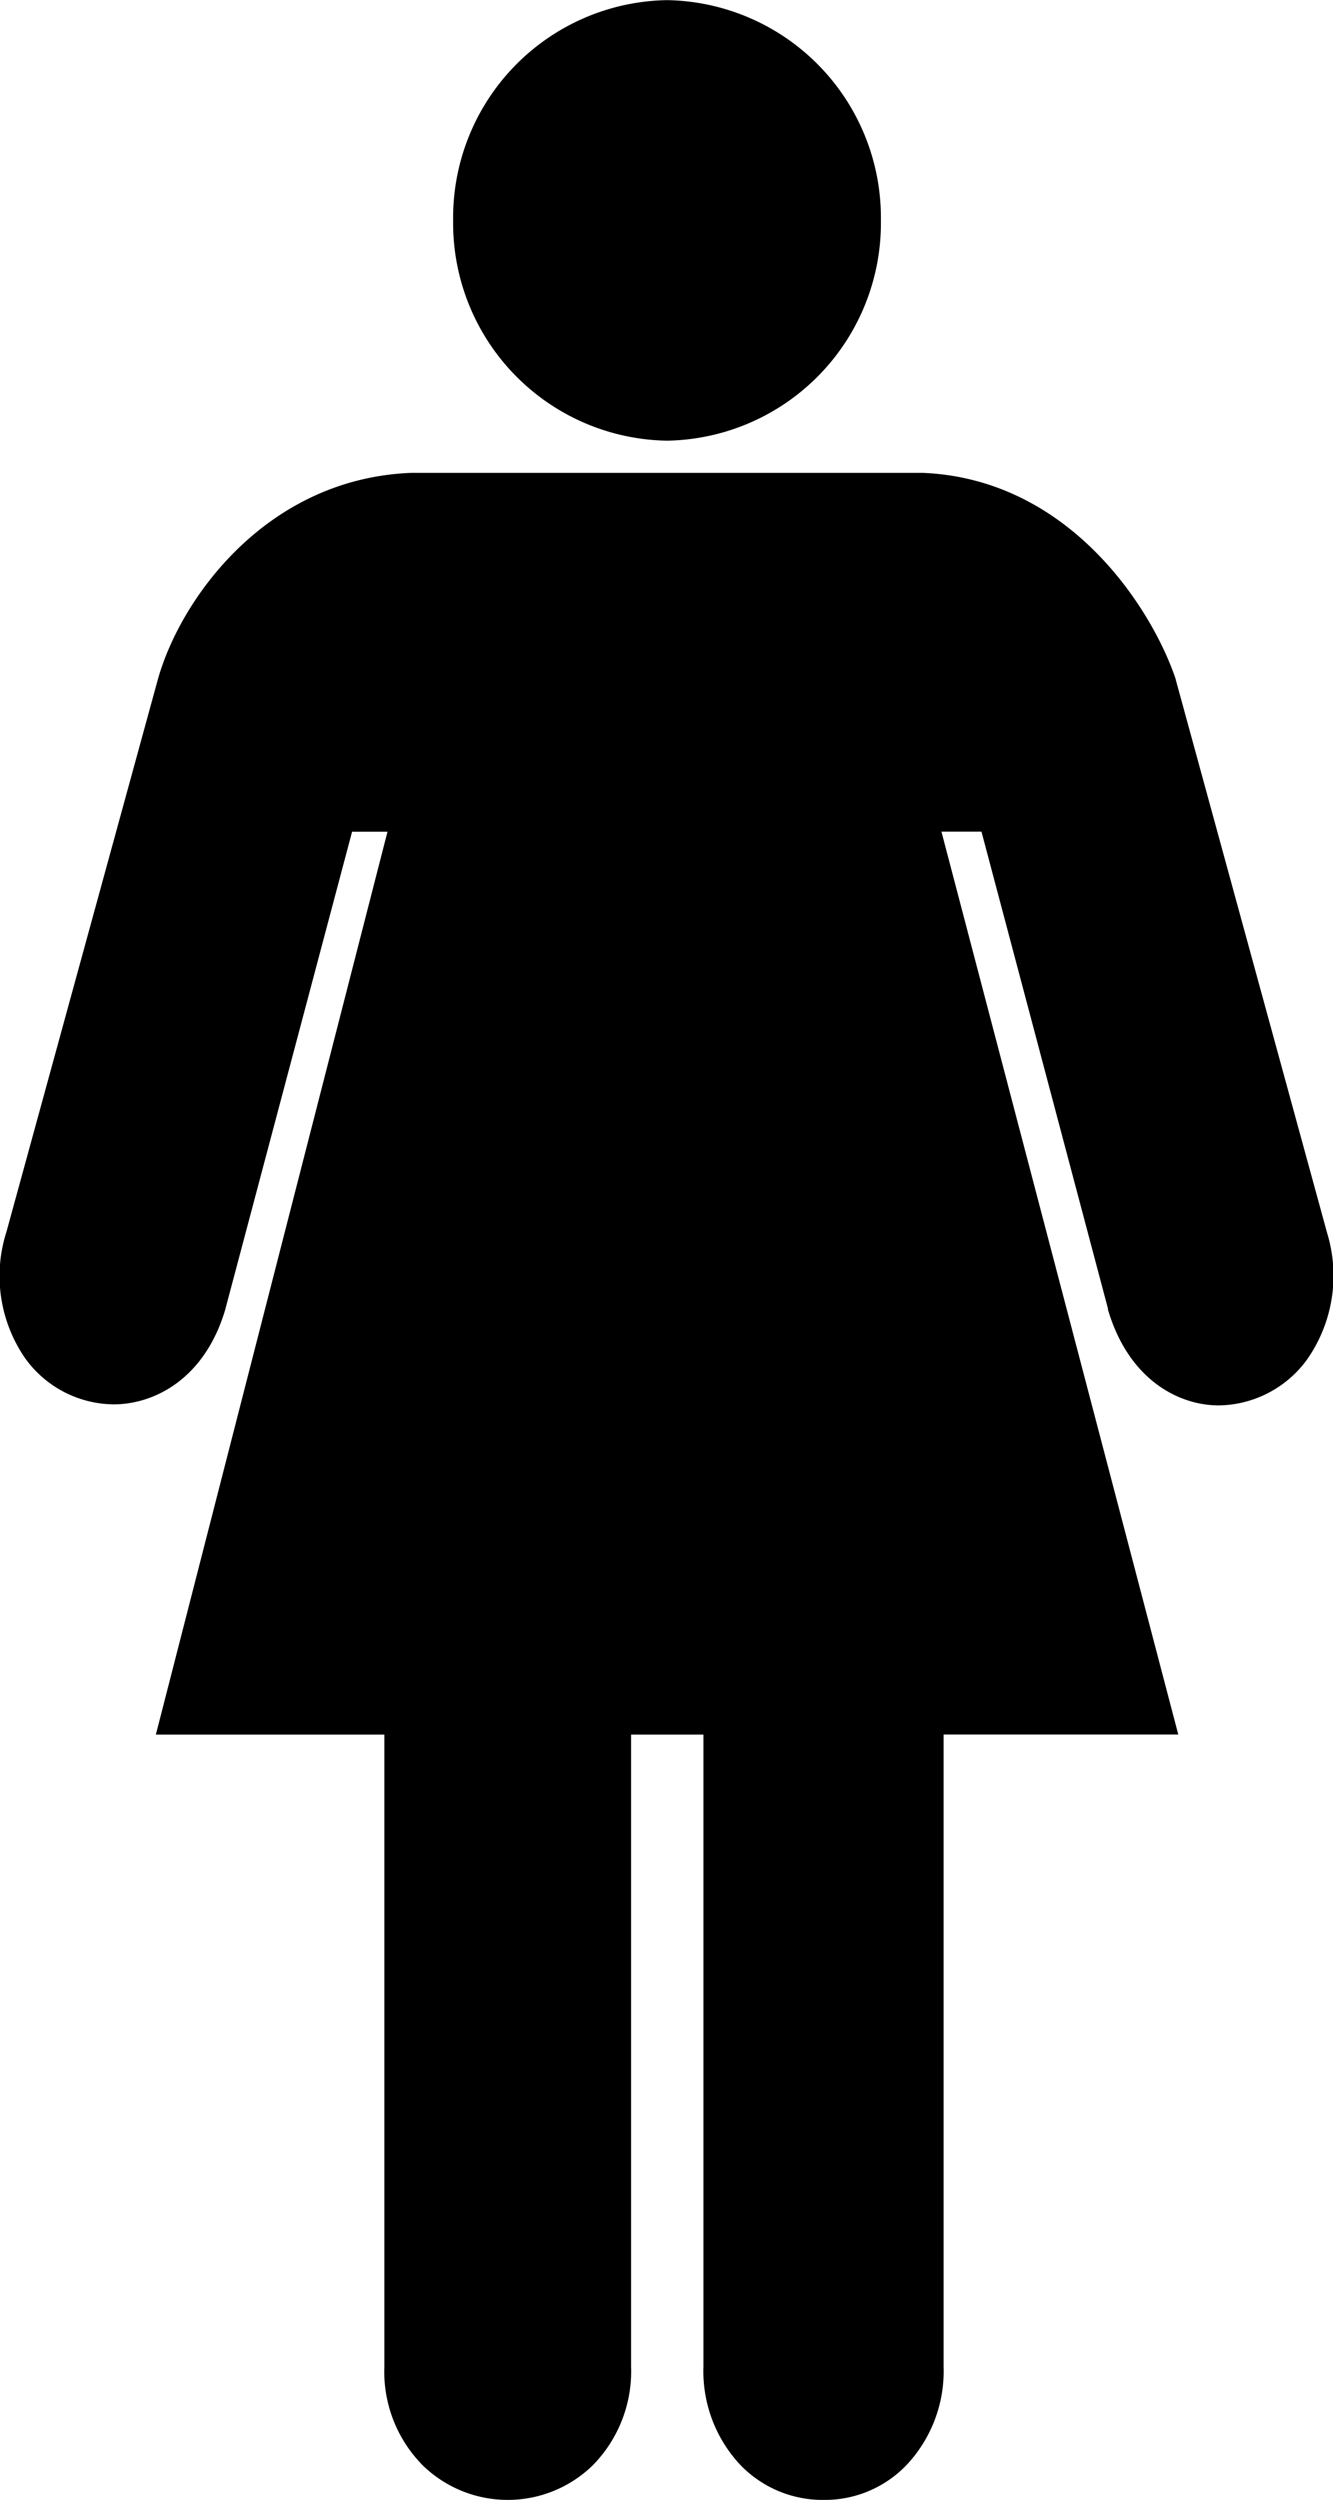
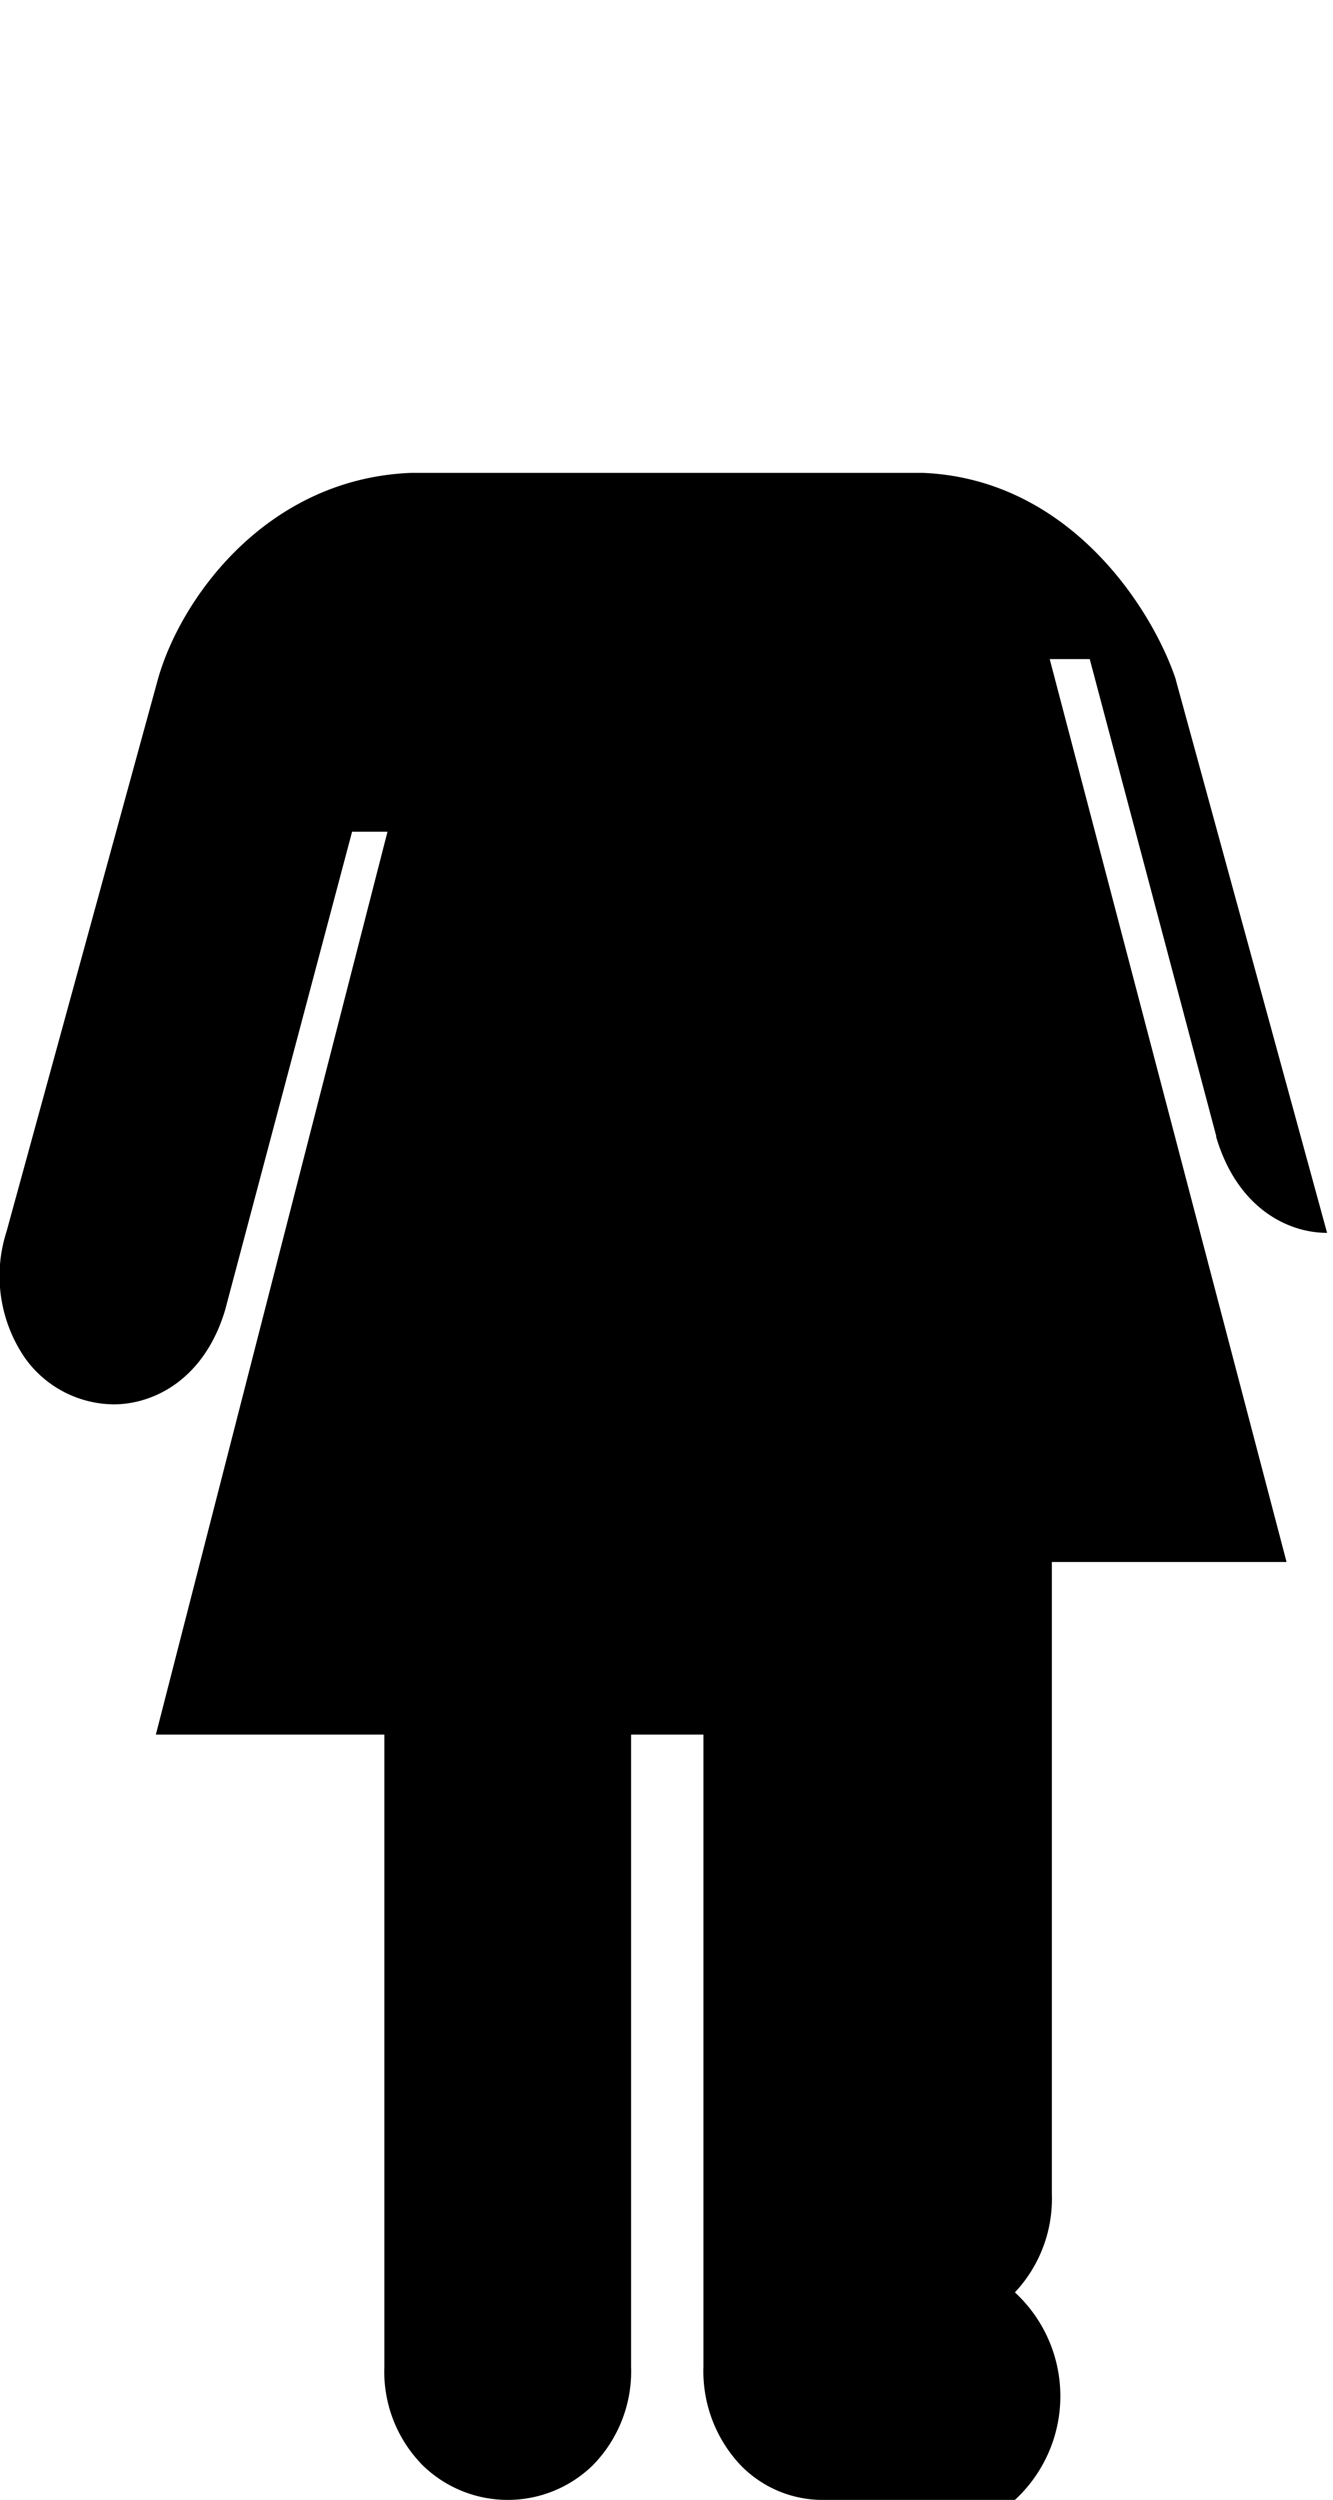
<svg xmlns="http://www.w3.org/2000/svg" width="73.269" height="137.33" viewBox="0 0 73.269 137.33">
  <g id="Icon_ionic-ios-woman" data-name="Icon ionic-ios-woman" transform="translate(-8.983 -1.125)">
-     <path id="Path_1144" data-name="Path 1144" d="M54.257,119.3a6.28,6.28,0,0,1-4.578-1.919,7.523,7.523,0,0,1-2.031-5.408V77.258H43.671v34.715a7.369,7.369,0,0,1-2.117,5.437,6.7,6.7,0,0,1-9.327,0,7.316,7.316,0,0,1-2.117-5.437V77.258H17.55l12.732-49.6H28.336L21.355,53.941c-1.144,3.809-3.92,5.175-6.123,5.175h0a6.056,6.056,0,0,1-4.864-2.529,7.949,7.949,0,0,1-1.03-6.949l8.3-30.266c1.2-4.419,5.922-11.106,13.933-11.426H59.722c8.125.349,12.617,7.559,13.876,11.31l.029.116,8.3,30.324a8.025,8.025,0,0,1-1.116,6.978,6.1,6.1,0,0,1-4.835,2.5c-2.2,0-4.95-1.4-6.094-5.262v-.058l-6.952-26.2h-2.2l13.018,49.6h-12.9v34.715a7.523,7.523,0,0,1-2.031,5.408A6.216,6.216,0,0,1,54.257,119.3Z" transform="translate(0 19.156)" />
-     <path id="Path_1145" data-name="Path 1145" d="M26.662,25.333a11.953,11.953,0,0,1-11.756-12.1,11.953,11.953,0,0,1,11.756-12.1,11.953,11.953,0,0,1,11.756,12.1A11.953,11.953,0,0,1,26.662,25.333Z" transform="translate(18.984)" />
+     <path id="Path_1144" data-name="Path 1144" d="M54.257,119.3a6.28,6.28,0,0,1-4.578-1.919,7.523,7.523,0,0,1-2.031-5.408V77.258H43.671v34.715a7.369,7.369,0,0,1-2.117,5.437,6.7,6.7,0,0,1-9.327,0,7.316,7.316,0,0,1-2.117-5.437V77.258H17.55l12.732-49.6H28.336L21.355,53.941c-1.144,3.809-3.92,5.175-6.123,5.175h0a6.056,6.056,0,0,1-4.864-2.529,7.949,7.949,0,0,1-1.03-6.949l8.3-30.266c1.2-4.419,5.922-11.106,13.933-11.426H59.722c8.125.349,12.617,7.559,13.876,11.31l.029.116,8.3,30.324c-2.2,0-4.95-1.4-6.094-5.262v-.058l-6.952-26.2h-2.2l13.018,49.6h-12.9v34.715a7.523,7.523,0,0,1-2.031,5.408A6.216,6.216,0,0,1,54.257,119.3Z" transform="translate(0 19.156)" />
  </g>
</svg>